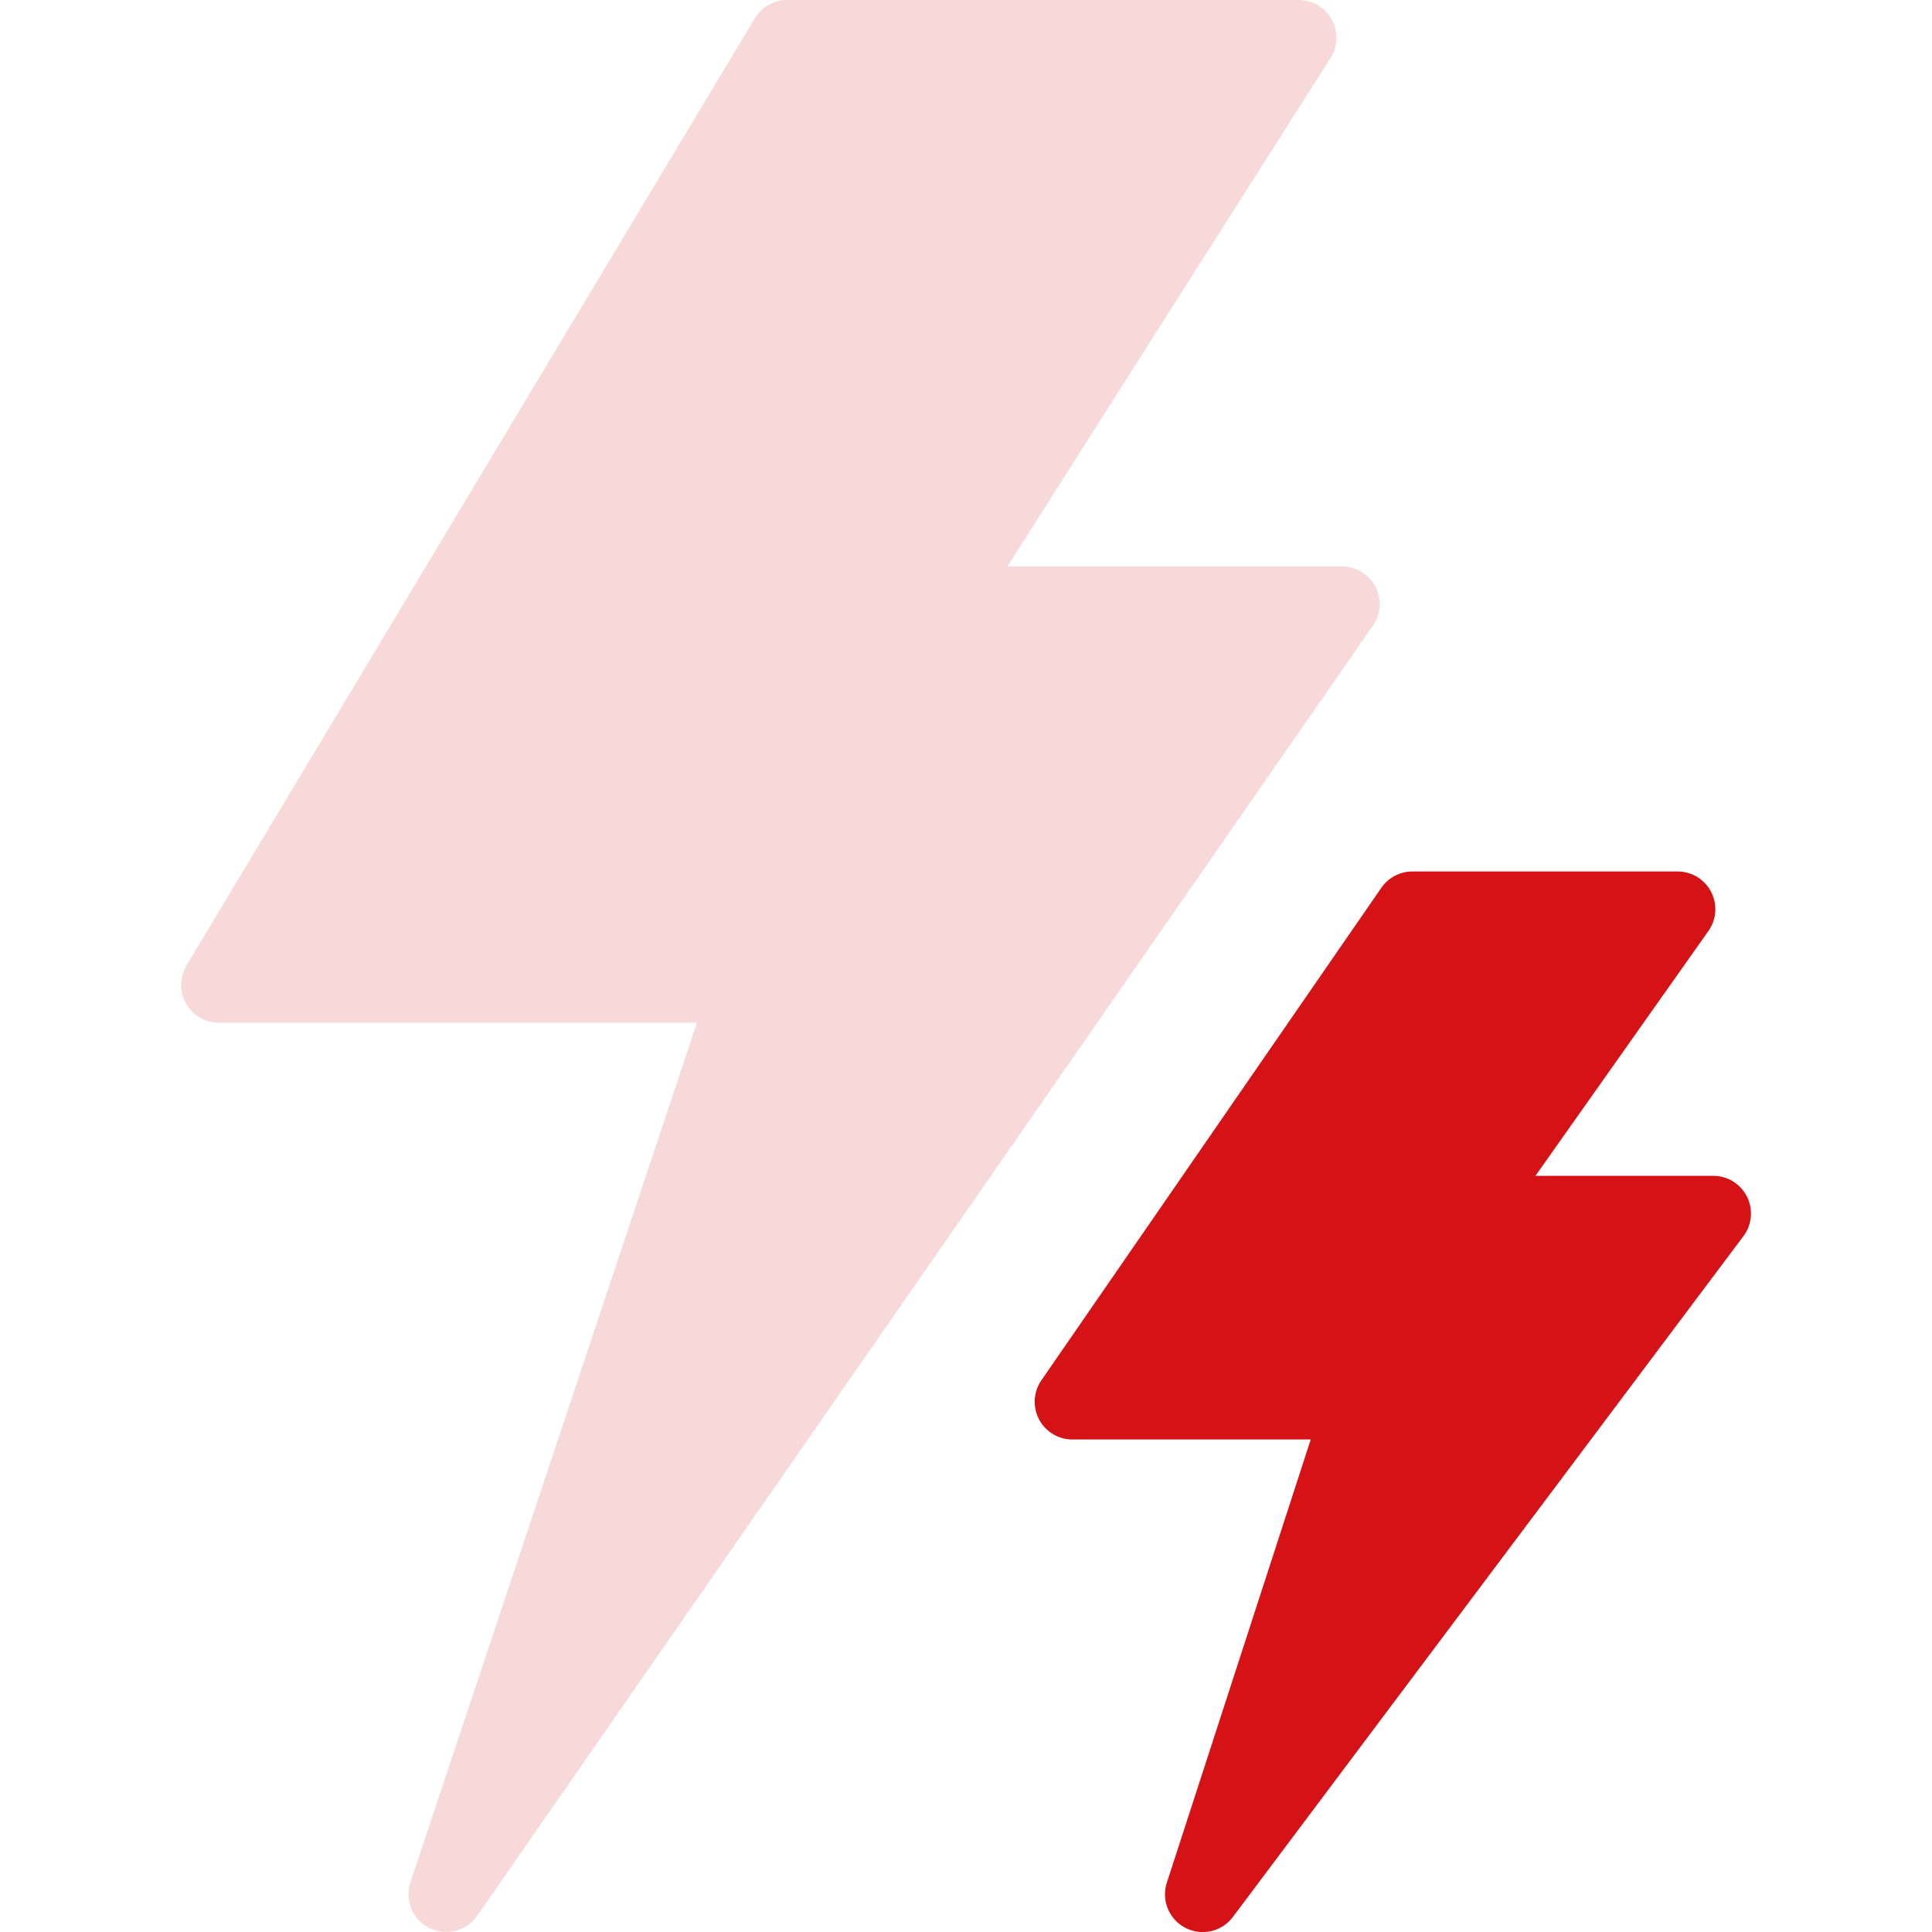
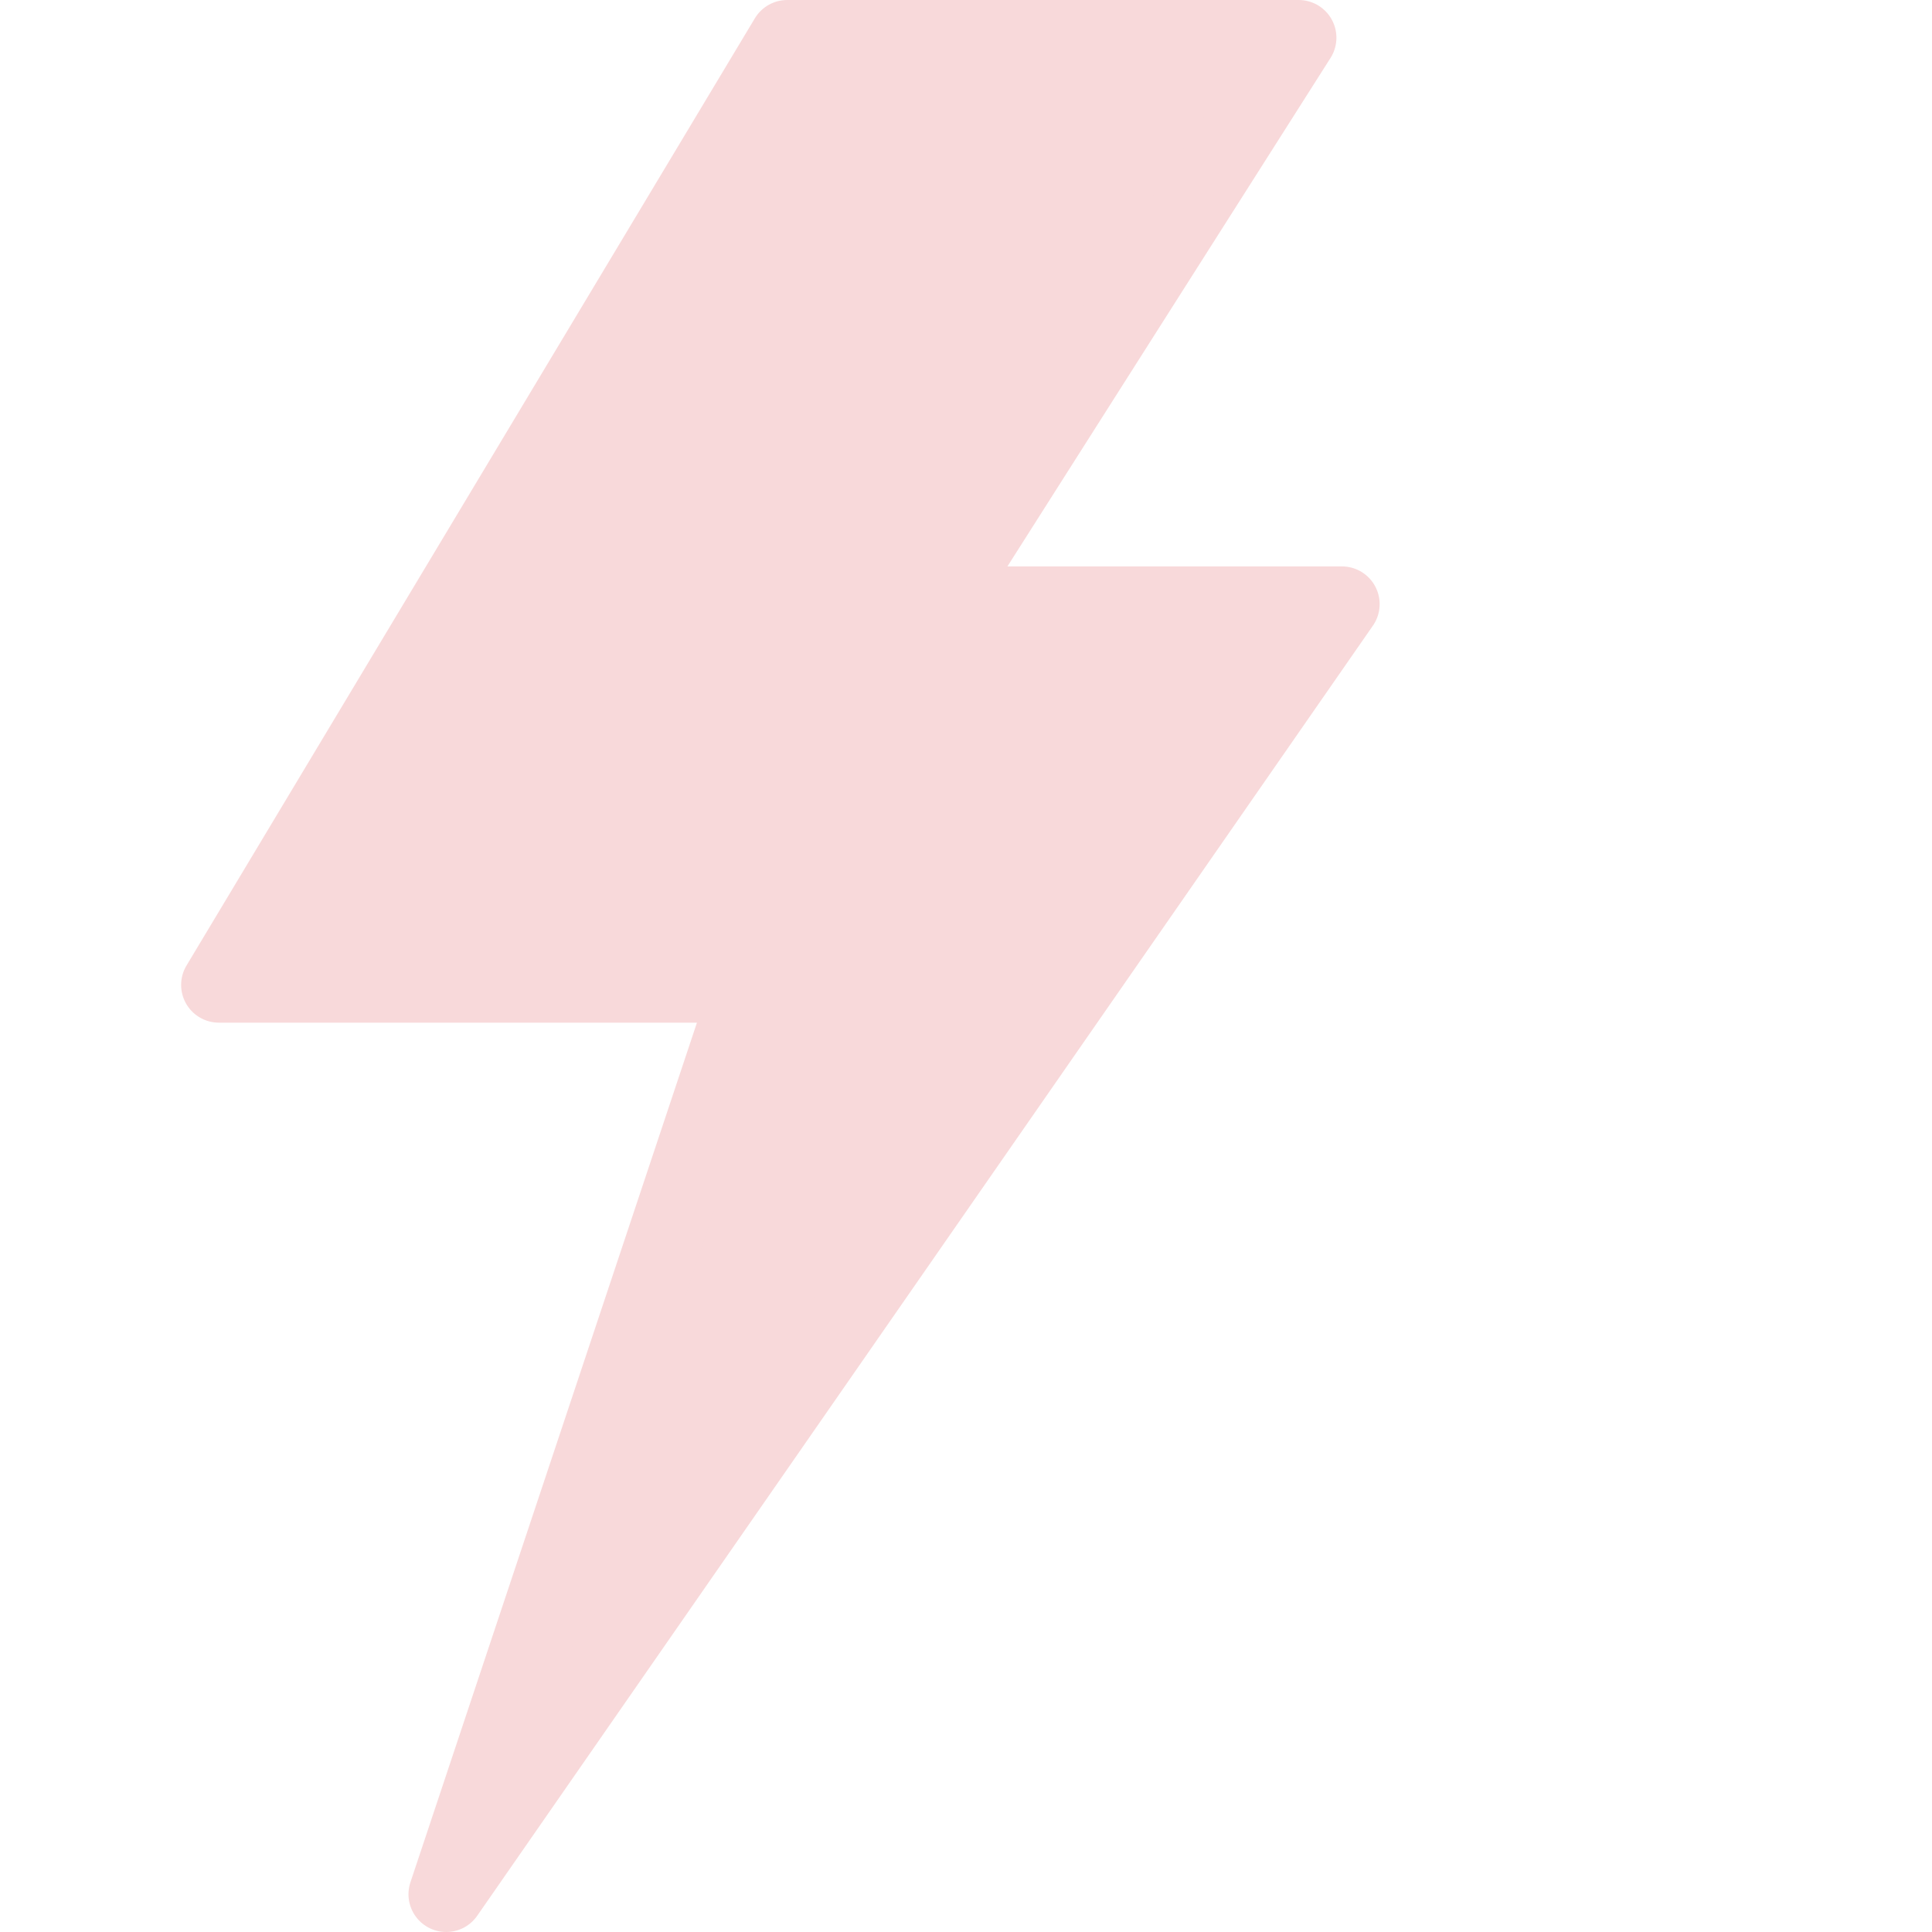
<svg xmlns="http://www.w3.org/2000/svg" width="40" height="40" viewBox="0 0 40 40" fill="none">
  <path d="M16.298 0.781L4.531 20.392H15.513L9.238 39.219L27.783 12.508H19.436L26.888 0.781H16.298Z" fill="#F8D9DA" stroke="#F8D9DA" stroke-width="1.562" stroke-miterlimit="10" stroke-linecap="round" stroke-linejoin="round" />
-   <path d="M29.242 18.824L22.203 29.022H28.212L24.901 39.22L35.471 25.125H30.282L34.733 18.824H29.242Z" fill="#D51317" stroke="#D51317" stroke-width="1.562" stroke-miterlimit="10" stroke-linecap="round" stroke-linejoin="round" />
</svg>